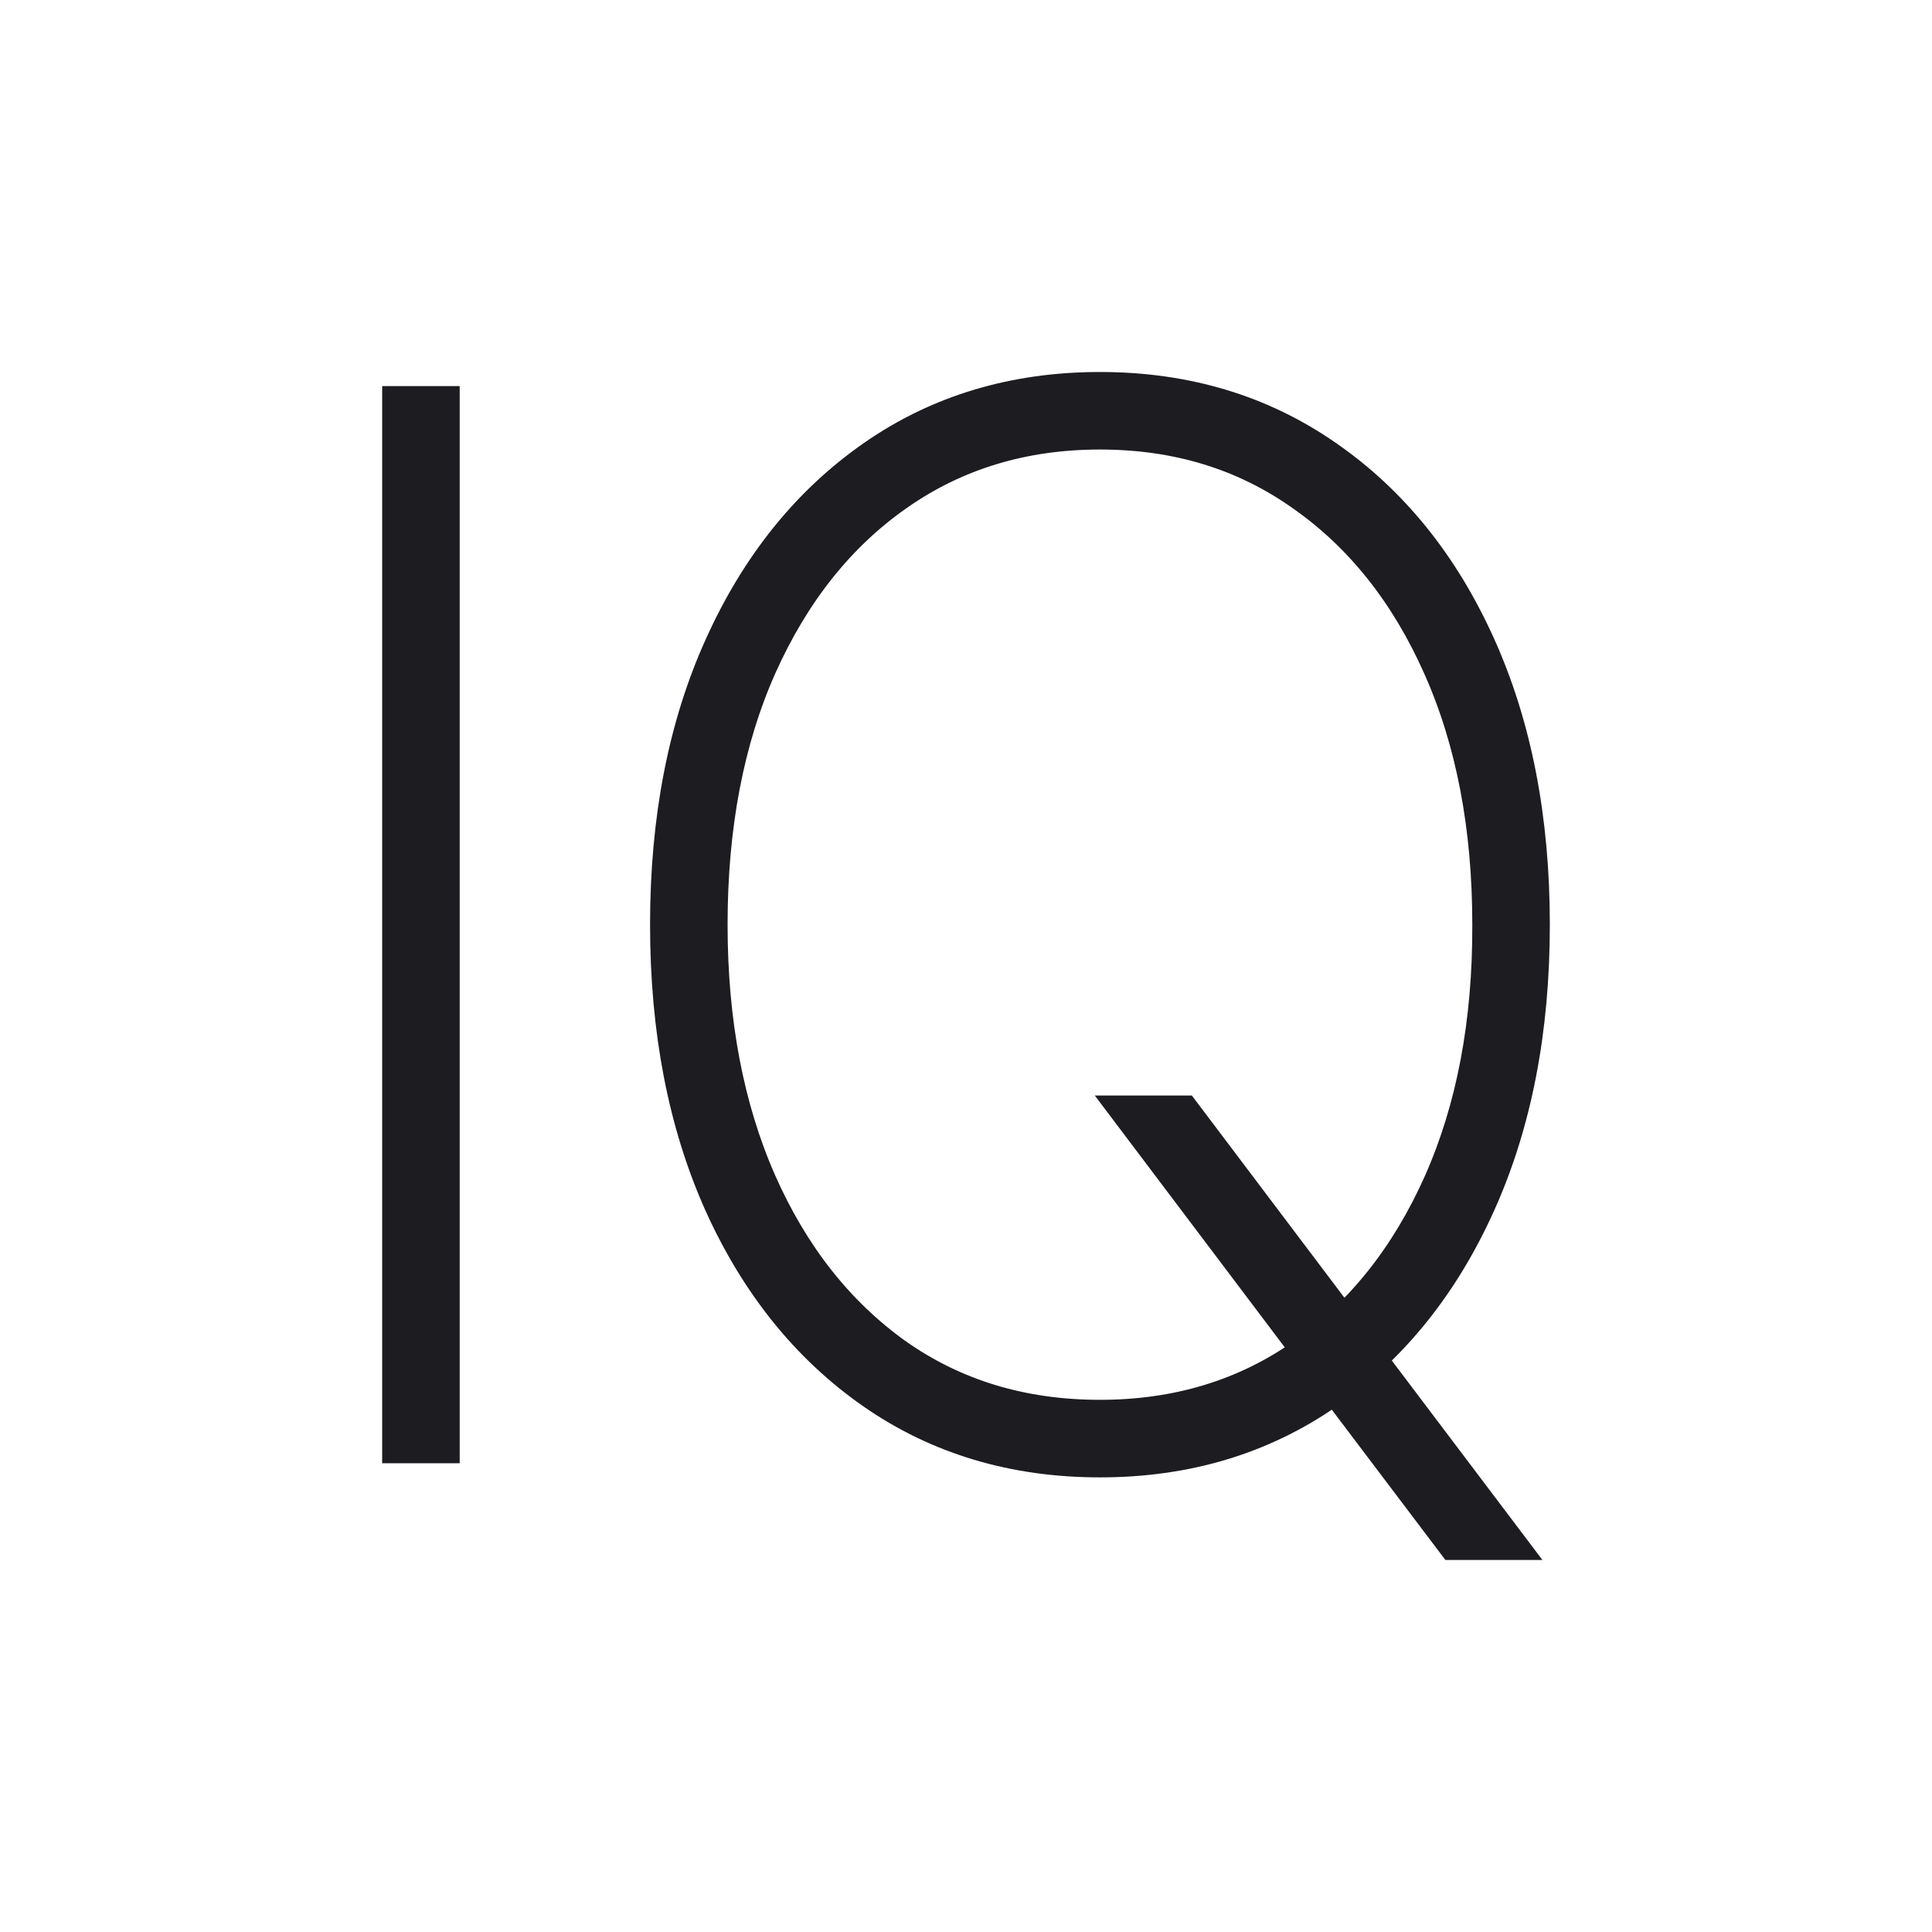
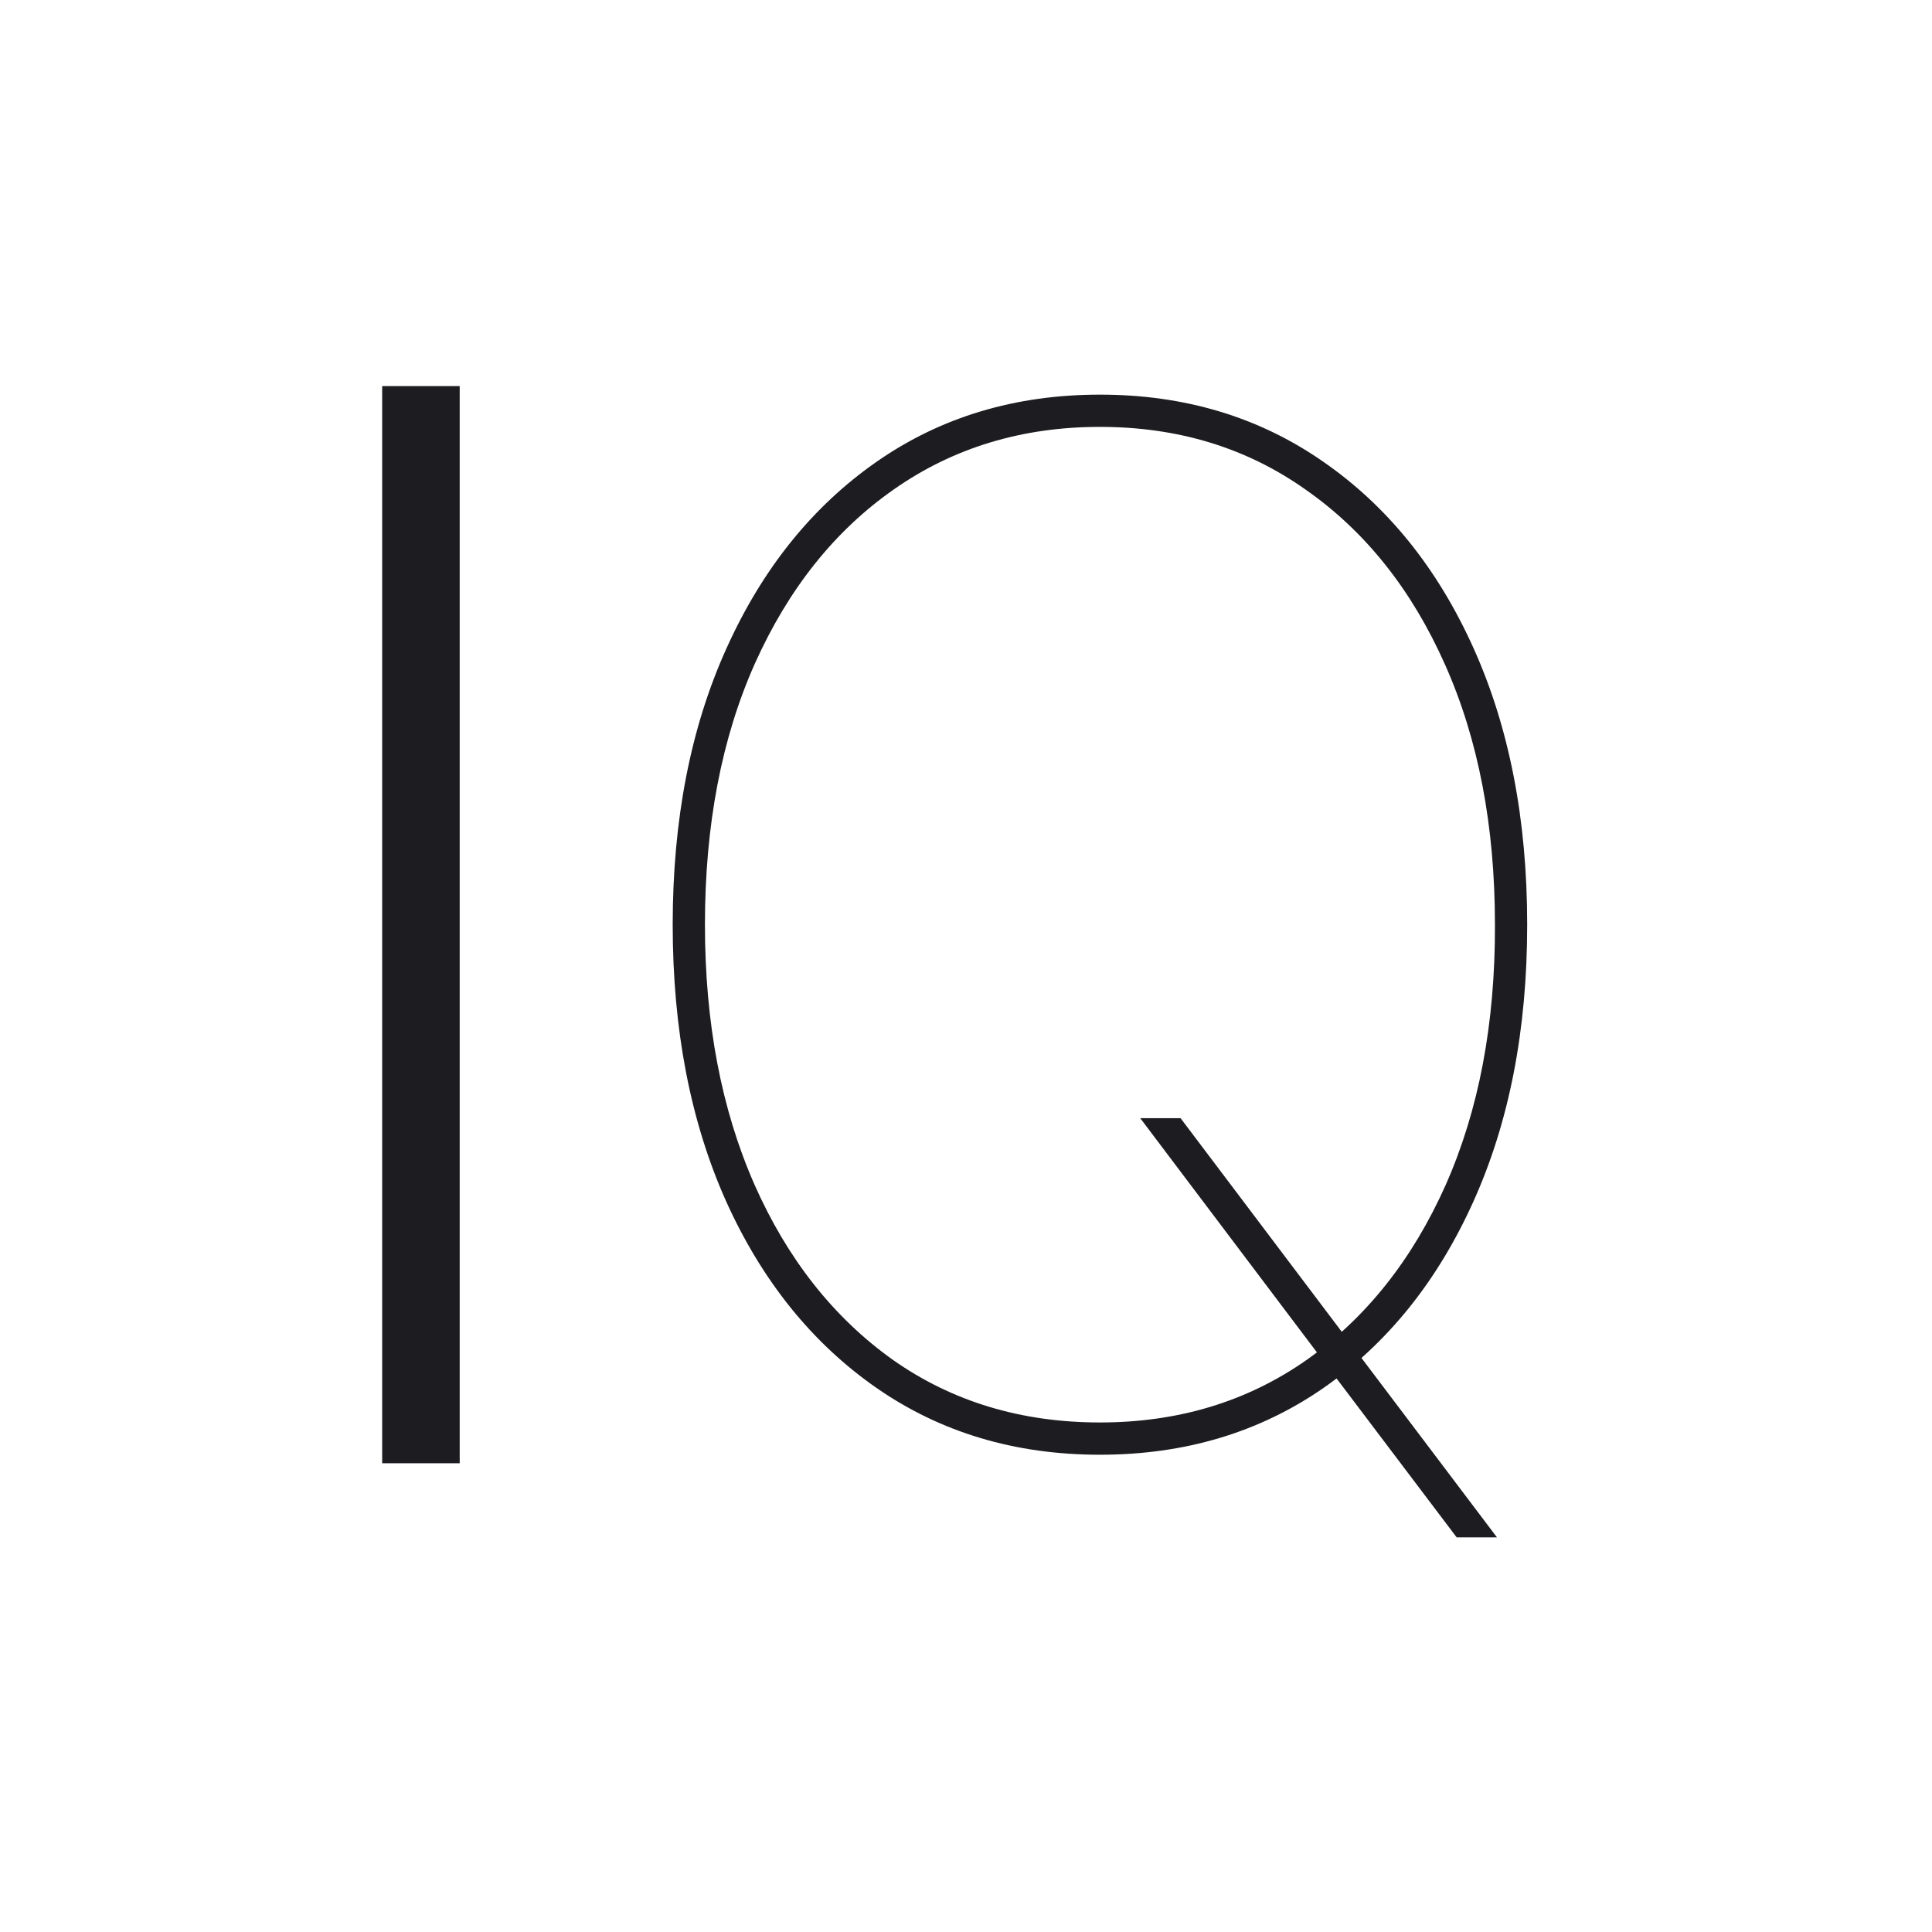
<svg xmlns="http://www.w3.org/2000/svg" width="64" height="64" viewBox="0 0 64 64" fill="none">
-   <path d="M14.478 13.54V47.722H13.41V13.54H14.478Z" fill="#1C1C21" />
  <path d="M37.772 37.041H39.108L44.649 44.384L44.849 44.651L49.589 50.927H48.254L43.914 45.185L43.714 44.918L37.772 37.041ZM50.59 30.631C50.59 34.114 49.995 37.174 48.804 39.811C47.614 42.448 45.956 44.507 43.831 45.986C41.706 47.455 39.241 48.19 36.437 48.19C33.622 48.19 31.152 47.45 29.026 45.97C26.901 44.49 25.243 42.431 24.053 39.794C22.873 37.157 22.284 34.103 22.284 30.631C22.284 27.149 22.879 24.094 24.07 21.468C25.26 18.831 26.918 16.773 29.043 15.293C31.168 13.813 33.633 13.073 36.437 13.073C39.241 13.073 41.706 13.813 43.831 15.293C45.956 16.762 47.614 18.815 48.804 21.452C49.995 24.089 50.59 27.149 50.59 30.631ZM49.522 30.631C49.522 27.36 48.971 24.489 47.87 22.019C46.768 19.538 45.233 17.607 43.263 16.228C41.305 14.837 39.03 14.141 36.437 14.141C33.856 14.141 31.58 14.831 29.611 16.211C27.652 17.579 26.117 19.505 25.004 21.986C23.903 24.456 23.352 27.338 23.352 30.631C23.352 33.88 23.897 36.746 24.987 39.227C26.078 41.697 27.602 43.633 29.561 45.035C31.53 46.426 33.822 47.121 36.437 47.121C39.03 47.121 41.311 46.431 43.28 45.052C45.249 43.661 46.785 41.73 47.887 39.26C48.988 36.779 49.533 33.903 49.522 30.631Z" fill="#1C1C21" />
  <path d="M14.478 13.54V47.722H13.41V13.54H14.478Z" stroke="#1C1C21" stroke-width="1.5" />
-   <path d="M37.772 37.041H39.108L44.649 44.384L44.849 44.651L49.589 50.927H48.254L43.914 45.185L43.714 44.918L37.772 37.041ZM50.59 30.631C50.59 34.114 49.995 37.174 48.804 39.811C47.614 42.448 45.956 44.507 43.831 45.986C41.706 47.455 39.241 48.19 36.437 48.19C33.622 48.19 31.152 47.45 29.026 45.97C26.901 44.49 25.243 42.431 24.053 39.794C22.873 37.157 22.284 34.103 22.284 30.631C22.284 27.149 22.879 24.094 24.07 21.468C25.26 18.831 26.918 16.773 29.043 15.293C31.168 13.813 33.633 13.073 36.437 13.073C39.241 13.073 41.706 13.813 43.831 15.293C45.956 16.762 47.614 18.815 48.804 21.452C49.995 24.089 50.59 27.149 50.59 30.631ZM49.522 30.631C49.522 27.36 48.971 24.489 47.87 22.019C46.768 19.538 45.233 17.607 43.263 16.228C41.305 14.837 39.03 14.141 36.437 14.141C33.856 14.141 31.58 14.831 29.611 16.211C27.652 17.579 26.117 19.505 25.004 21.986C23.903 24.456 23.352 27.338 23.352 30.631C23.352 33.88 23.897 36.746 24.987 39.227C26.078 41.697 27.602 43.633 29.561 45.035C31.53 46.426 33.822 47.121 36.437 47.121C39.03 47.121 41.311 46.431 43.28 45.052C45.249 43.661 46.785 41.73 47.887 39.26C48.988 36.779 49.533 33.903 49.522 30.631Z" stroke="#1C1C21" stroke-width="1.5" />
</svg>